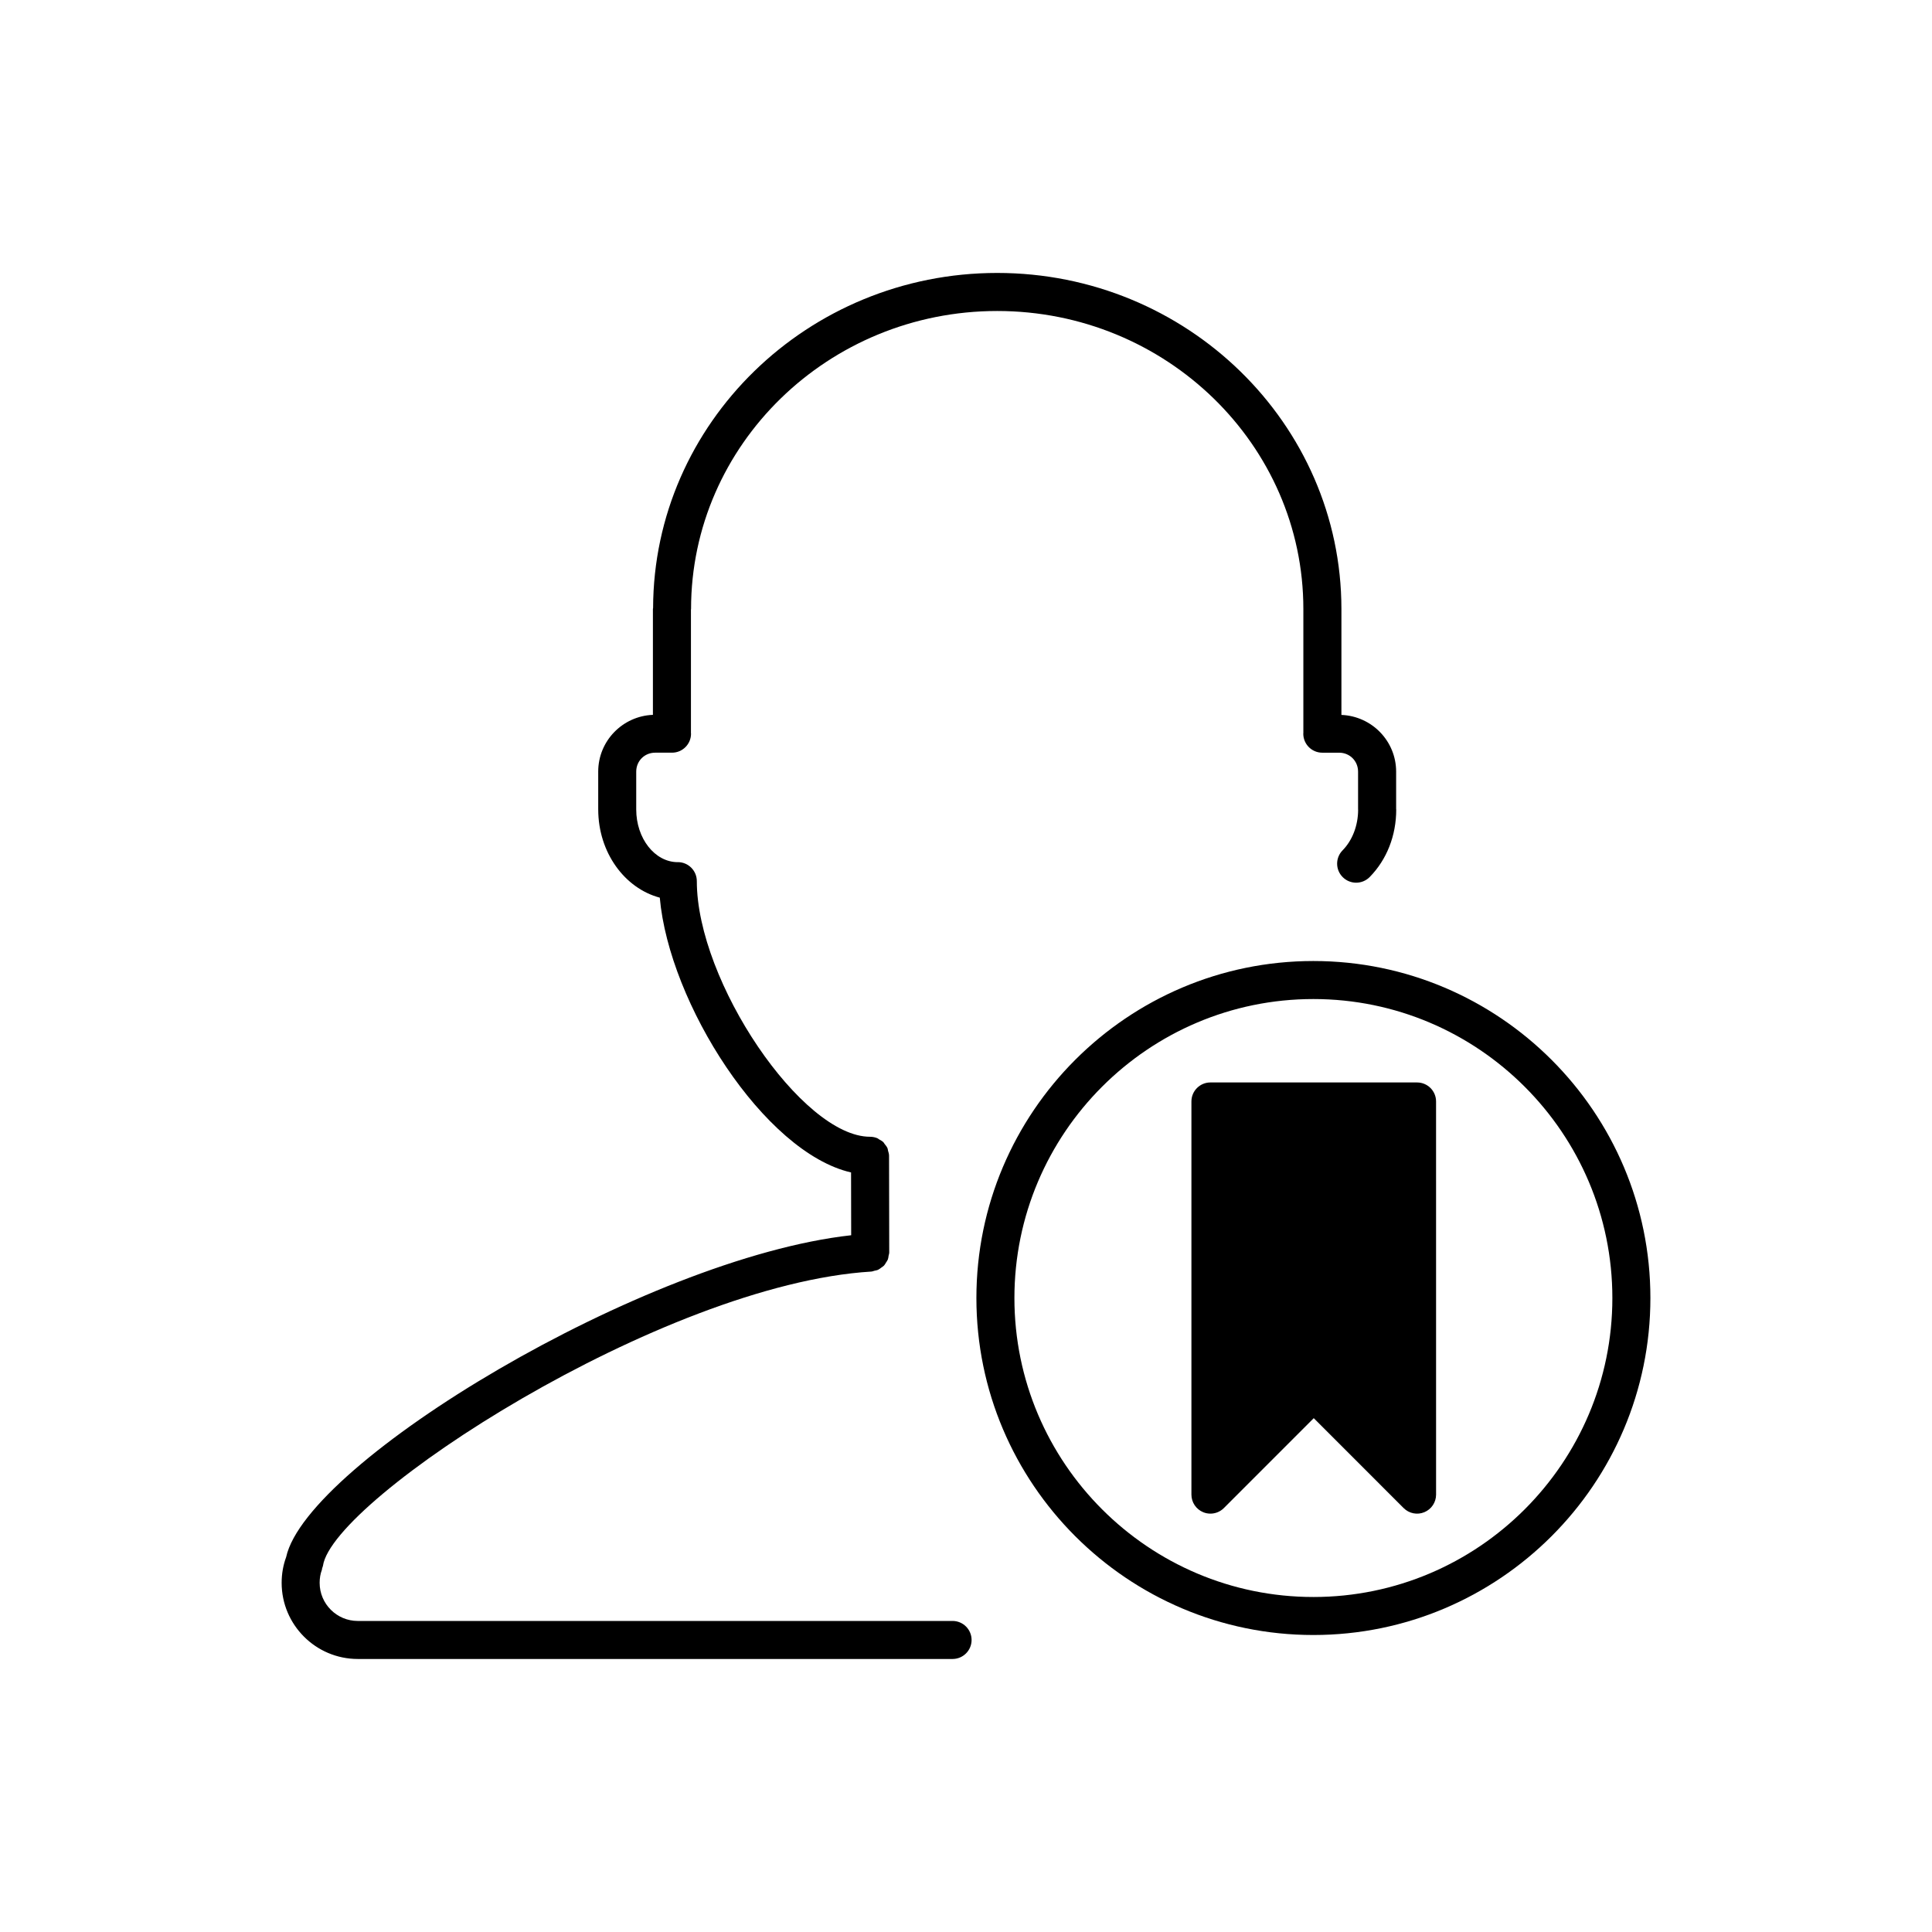
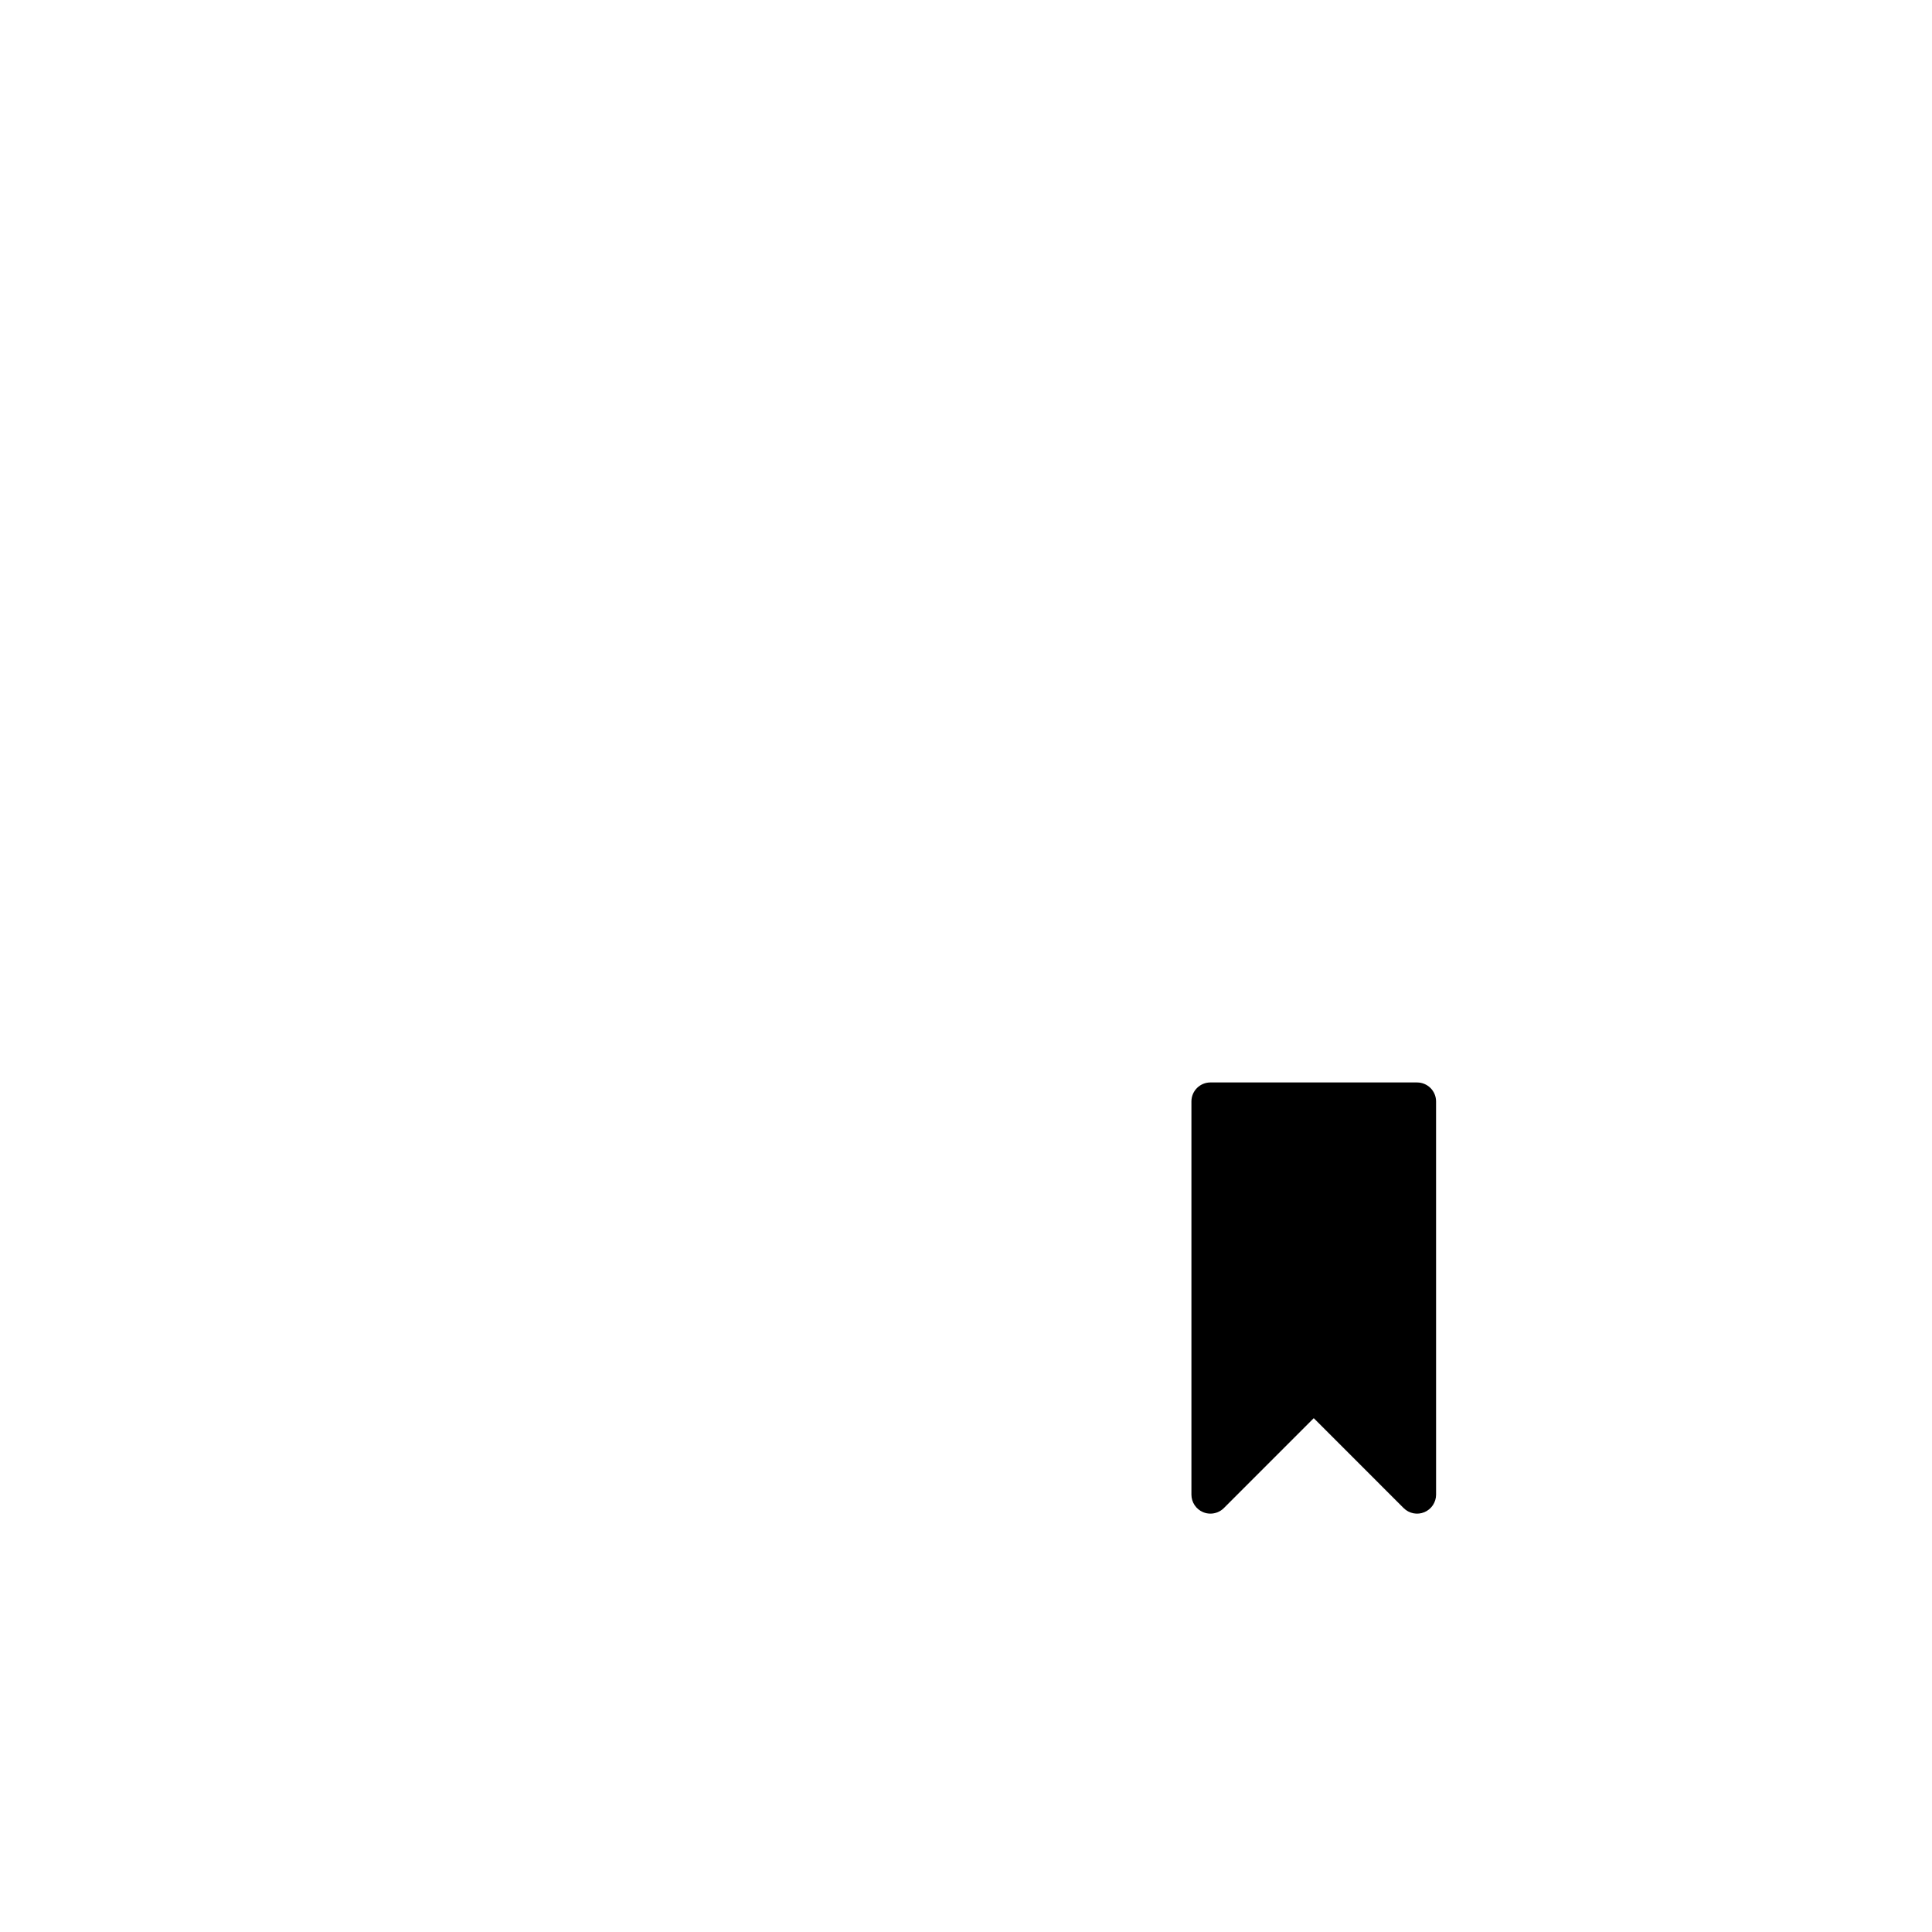
<svg xmlns="http://www.w3.org/2000/svg" fill="#000000" width="800px" height="800px" version="1.1" viewBox="144 144 512 512">
  <g>
-     <path d="m396.43 573.57h-157.62c-5.566 0-10.102-4.527-10.102-10.102 0-1.23 0.203-2.414 0.586-3.41 0.059-0.152 0.035-0.312 0.082-0.465 0.059-0.215 0.18-0.402 0.211-0.637 2.539-17.719 89.848-74.613 145.34-77.98 0.293-0.02 0.539-0.152 0.816-0.215 0.332-0.082 0.672-0.117 0.973-0.262 0.301-0.137 0.535-0.348 0.797-0.535 0.262-0.191 0.539-0.348 0.762-0.578 0.223-0.238 0.363-0.523 0.535-0.801 0.172-0.273 0.367-0.52 0.484-0.82 0.121-0.312 0.141-0.648 0.195-0.984 0.051-0.281 0.168-0.539 0.168-0.836l-0.047-25.668c0-0.48-0.145-0.906-0.273-1.344-0.055-0.195-0.047-0.422-0.125-0.609-0.191-0.449-0.5-0.82-0.801-1.188-0.105-0.125-0.16-0.297-0.277-0.406-0.336-0.336-0.766-0.57-1.188-0.801-0.145-0.086-0.258-0.211-0.414-0.281-0.605-0.25-1.266-0.395-1.961-0.395-18.02 0-45.906-41.152-45.906-67.742 0-2.781-2.258-5.039-5.039-5.039-0.02 0-0.035 0.012-0.051 0.012-6.051-0.035-10.969-6.281-10.969-13.965v-0.012-10.02c0-2.812 2.203-5.019 5.012-5.019h4.473c2.781 0 5.039-2.258 5.039-5.039 0-0.039-0.02-0.082-0.023-0.121v-32.758c0-0.055 0.031-0.102 0.031-0.156 0-43.551 36.395-78.977 81.133-78.977s81.133 35.43 81.133 78.977v32.938c0 0.035-0.02 0.066-0.02 0.102 0 2.781 2.254 5.039 5.039 5.039h4.469c2.812 0 5.012 2.207 5.012 5.019v10.047c0 0.031 0.016 0.055 0.016 0.086-0.02 4.16-1.516 8.07-4.125 10.73-1.949 1.984-1.918 5.176 0.07 7.125 0.977 0.961 2.254 1.445 3.527 1.445 1.305 0 2.609-0.504 3.598-1.508 4.523-4.613 7.023-10.965 7.023-17.875 0-0.047-0.023-0.082-0.023-0.121v-9.922c0-8.121-6.457-14.715-14.5-15.035v-28.078-0.004c-0.031-49.109-40.938-89.047-91.219-89.047-50.211 0-91.062 39.82-91.195 88.816 0 0.074-0.047 0.141-0.047 0.215v28.078c-8.039 0.316-14.496 6.914-14.496 15.035v10.047c0 0.012 0.004 0.02 0.004 0.031 0.016 11.359 6.996 20.852 16.312 23.332 2.484 28.008 27.664 67.539 50.691 72.824l0.031 16.641c-54.848 6.074-144.27 60.148-149.74 85.297-0.781 2.121-1.191 4.406-1.191 6.82 0 11.117 9.043 20.172 20.168 20.176h0.004 157.63c2.781 0 5.039-2.254 5.039-5.039-0.004-2.785-2.266-5.039-5.047-5.039z" />
-     <path d="m492.06 398.68c-49.238 0-89.305 40.062-89.305 89.309 0 49.238 40.062 89.305 89.305 89.305 49.25-0.004 89.312-40.066 89.312-89.305 0-49.246-40.062-89.309-89.312-89.309zm0 168.54c-43.684 0-79.23-35.543-79.23-79.23 0-43.691 35.543-79.234 79.23-79.234 43.691 0.004 79.234 35.551 79.234 79.238s-35.543 79.227-79.234 79.227z" />
    <path d="m519.54 430.86h-54.762c-2.785 0-5.039 2.254-5.039 5.039v104.19c0 2.035 1.23 3.879 3.109 4.656 0.625 0.262 1.281 0.383 1.93 0.383 1.309 0 2.602-0.516 3.562-1.477l23.816-23.824 23.82 23.824c1.445 1.445 3.613 1.883 5.492 1.094 1.879-0.777 3.109-2.621 3.109-4.656l-0.004-104.18v-0.008c0-2.789-2.254-5.039-5.035-5.039z" />
  </g>
</svg>